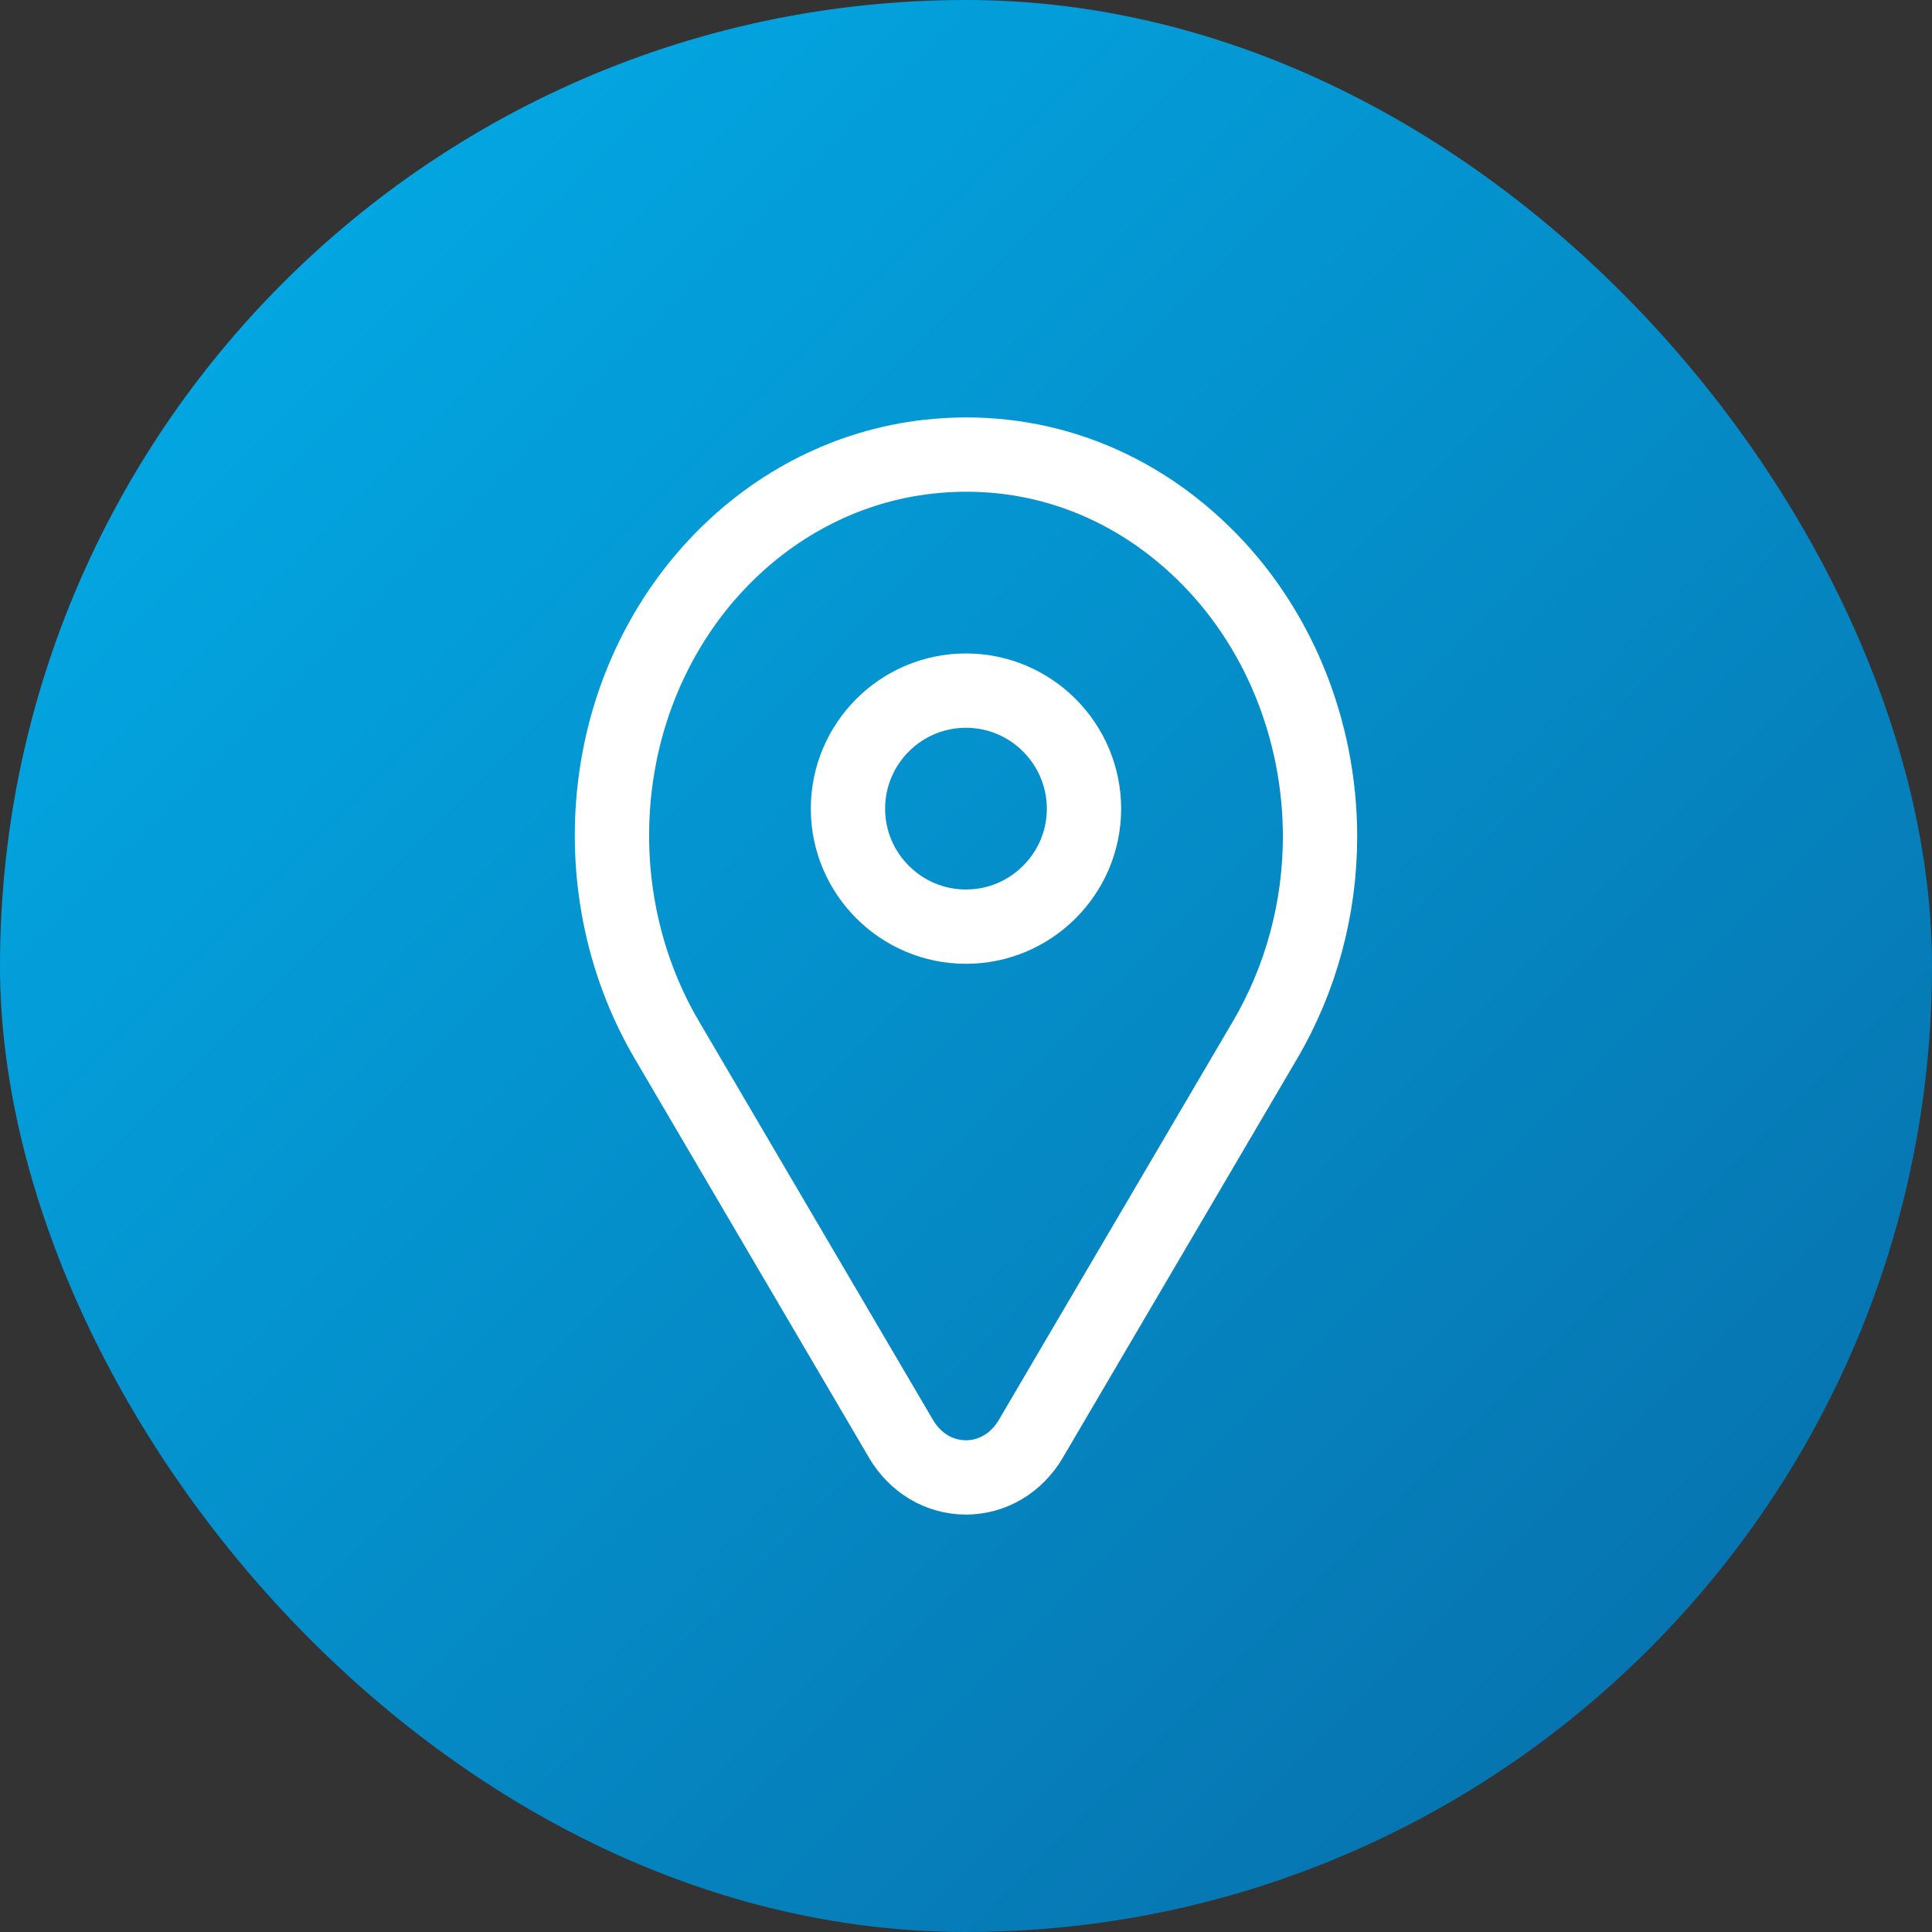
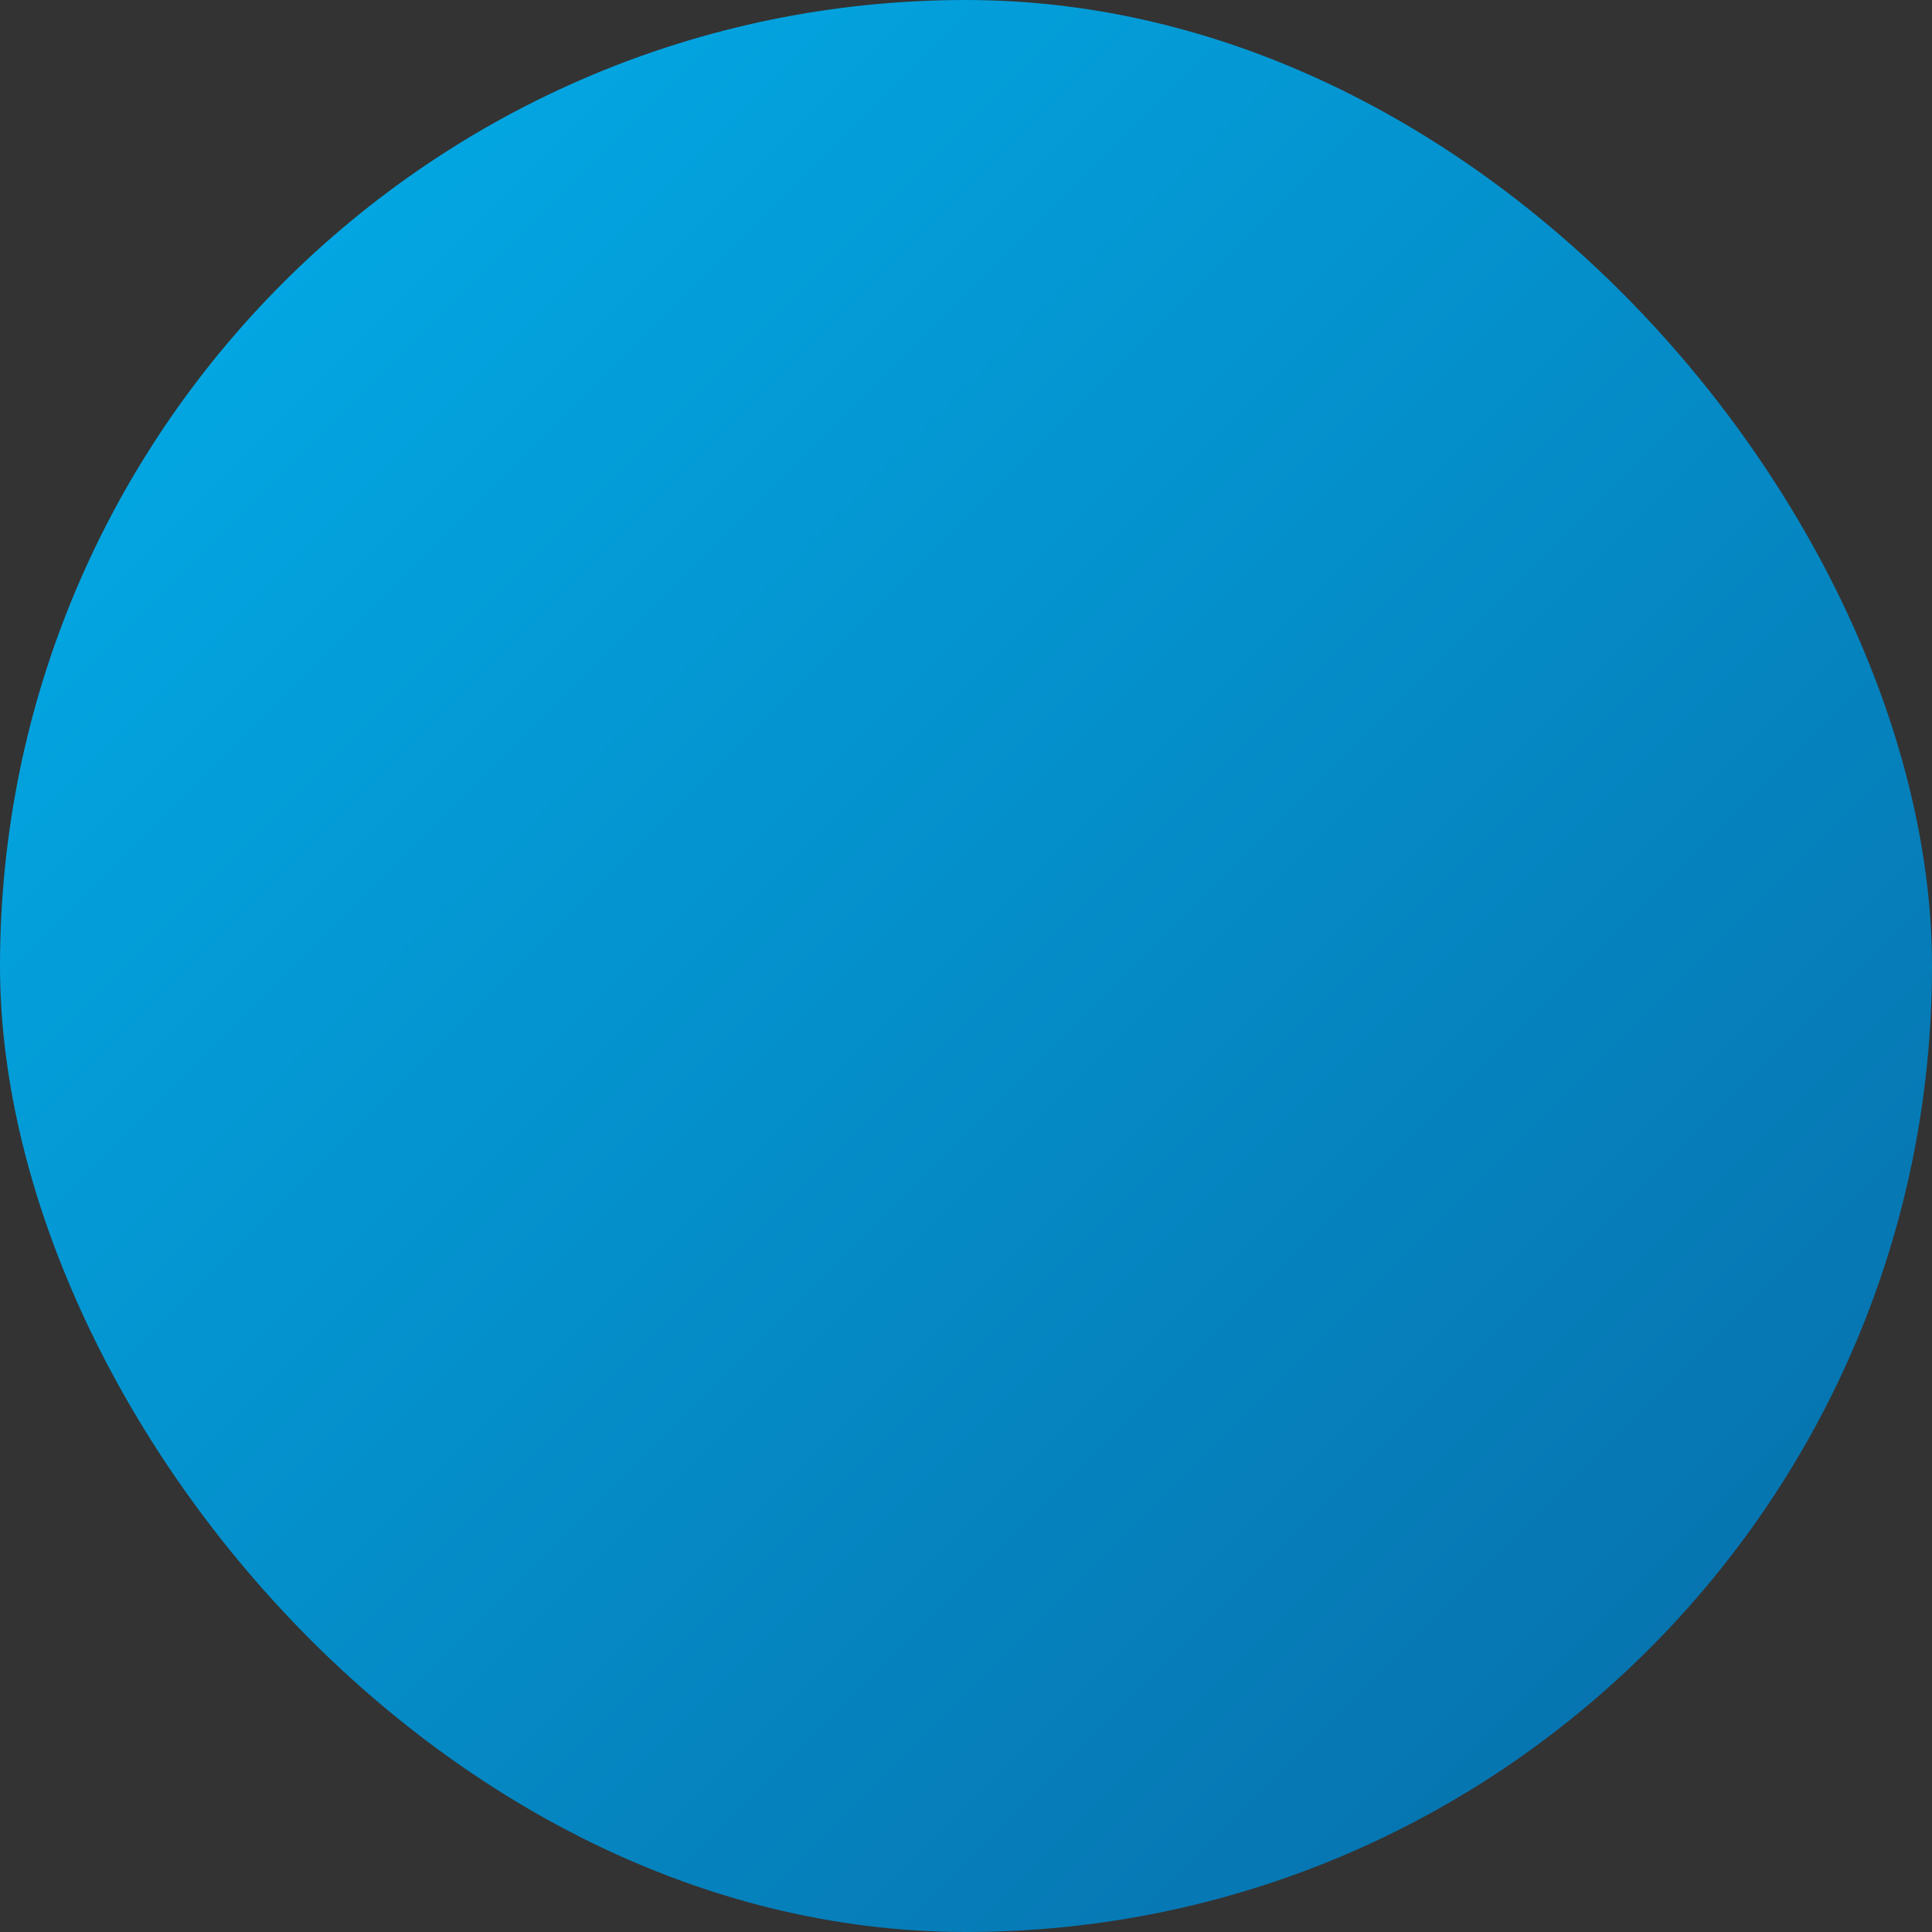
<svg xmlns="http://www.w3.org/2000/svg" width="52" height="52" viewBox="0 0 52 52" fill="none">
  <rect x="0" y="0" width="52" height="52" fill="#333333" stroke="none" />
  <rect width="52" height="52" rx="26" fill="url(#paint0_linear_6260_1104)" />
-   <path d="M25.998 18.588C24.246 18.588 22.823 20.014 22.823 21.765C22.823 23.516 24.249 24.941 25.998 24.941C27.75 24.941 29.176 23.516 29.176 21.765C29.173 20.014 27.75 18.588 25.998 18.588Z" stroke="white" stroke-width="2" />
-   <path d="M24.99 12.292C27.729 11.988 30.355 12.908 32.381 14.881C34.381 16.825 35.526 19.606 35.529 22.511C35.529 24.458 35.013 26.357 34.039 28.008L27.742 38.73C27.361 39.379 26.71 39.765 25.998 39.765C25.286 39.765 24.635 39.379 24.253 38.73L17.956 28.004C16.721 25.908 16.232 23.397 16.58 20.927C17.23 16.32 20.689 12.771 24.99 12.292Z" stroke="white" stroke-width="2" />
  <defs>
    <linearGradient id="paint0_linear_6260_1104" x1="0" y1="0" x2="52" y2="52" gradientUnits="userSpaceOnUse">
      <stop stop-color="#02B0EC" />
      <stop offset="1" stop-color="#076BA6" />
    </linearGradient>
  </defs>
</svg>